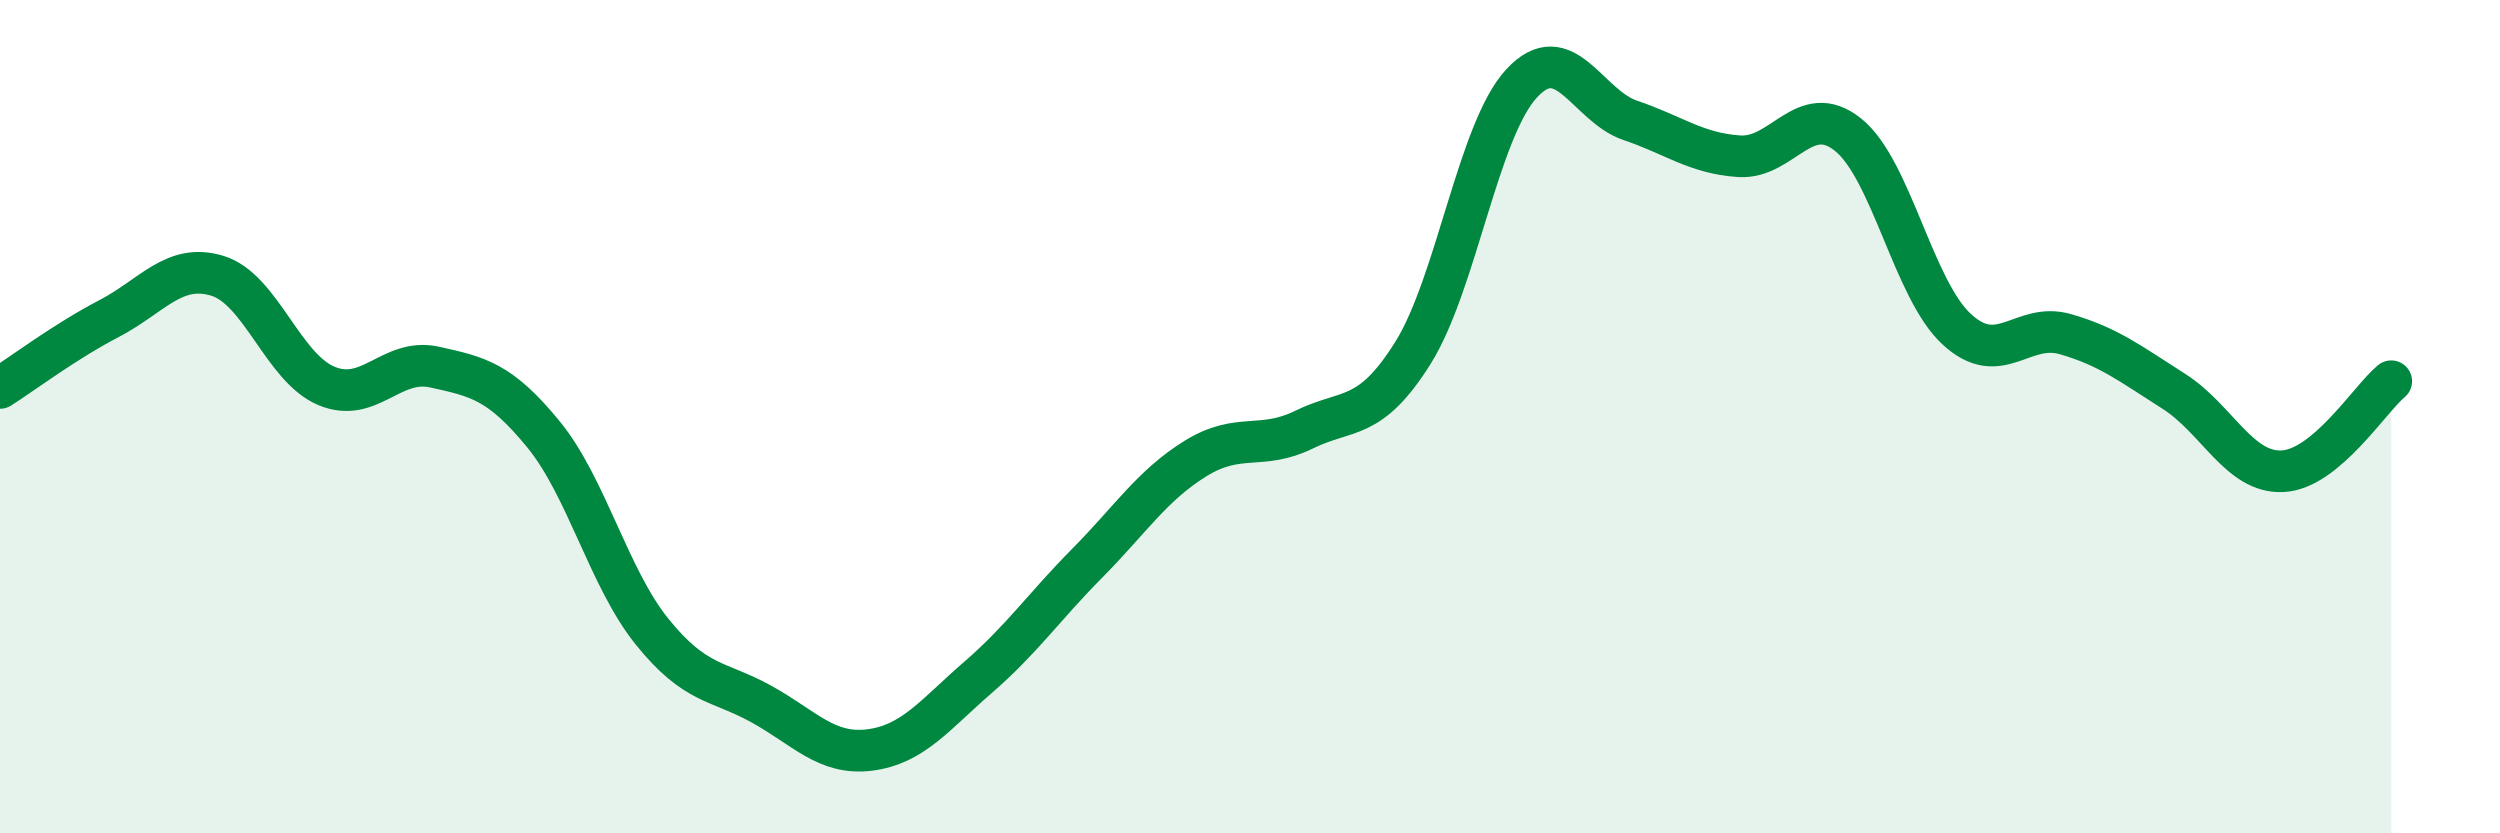
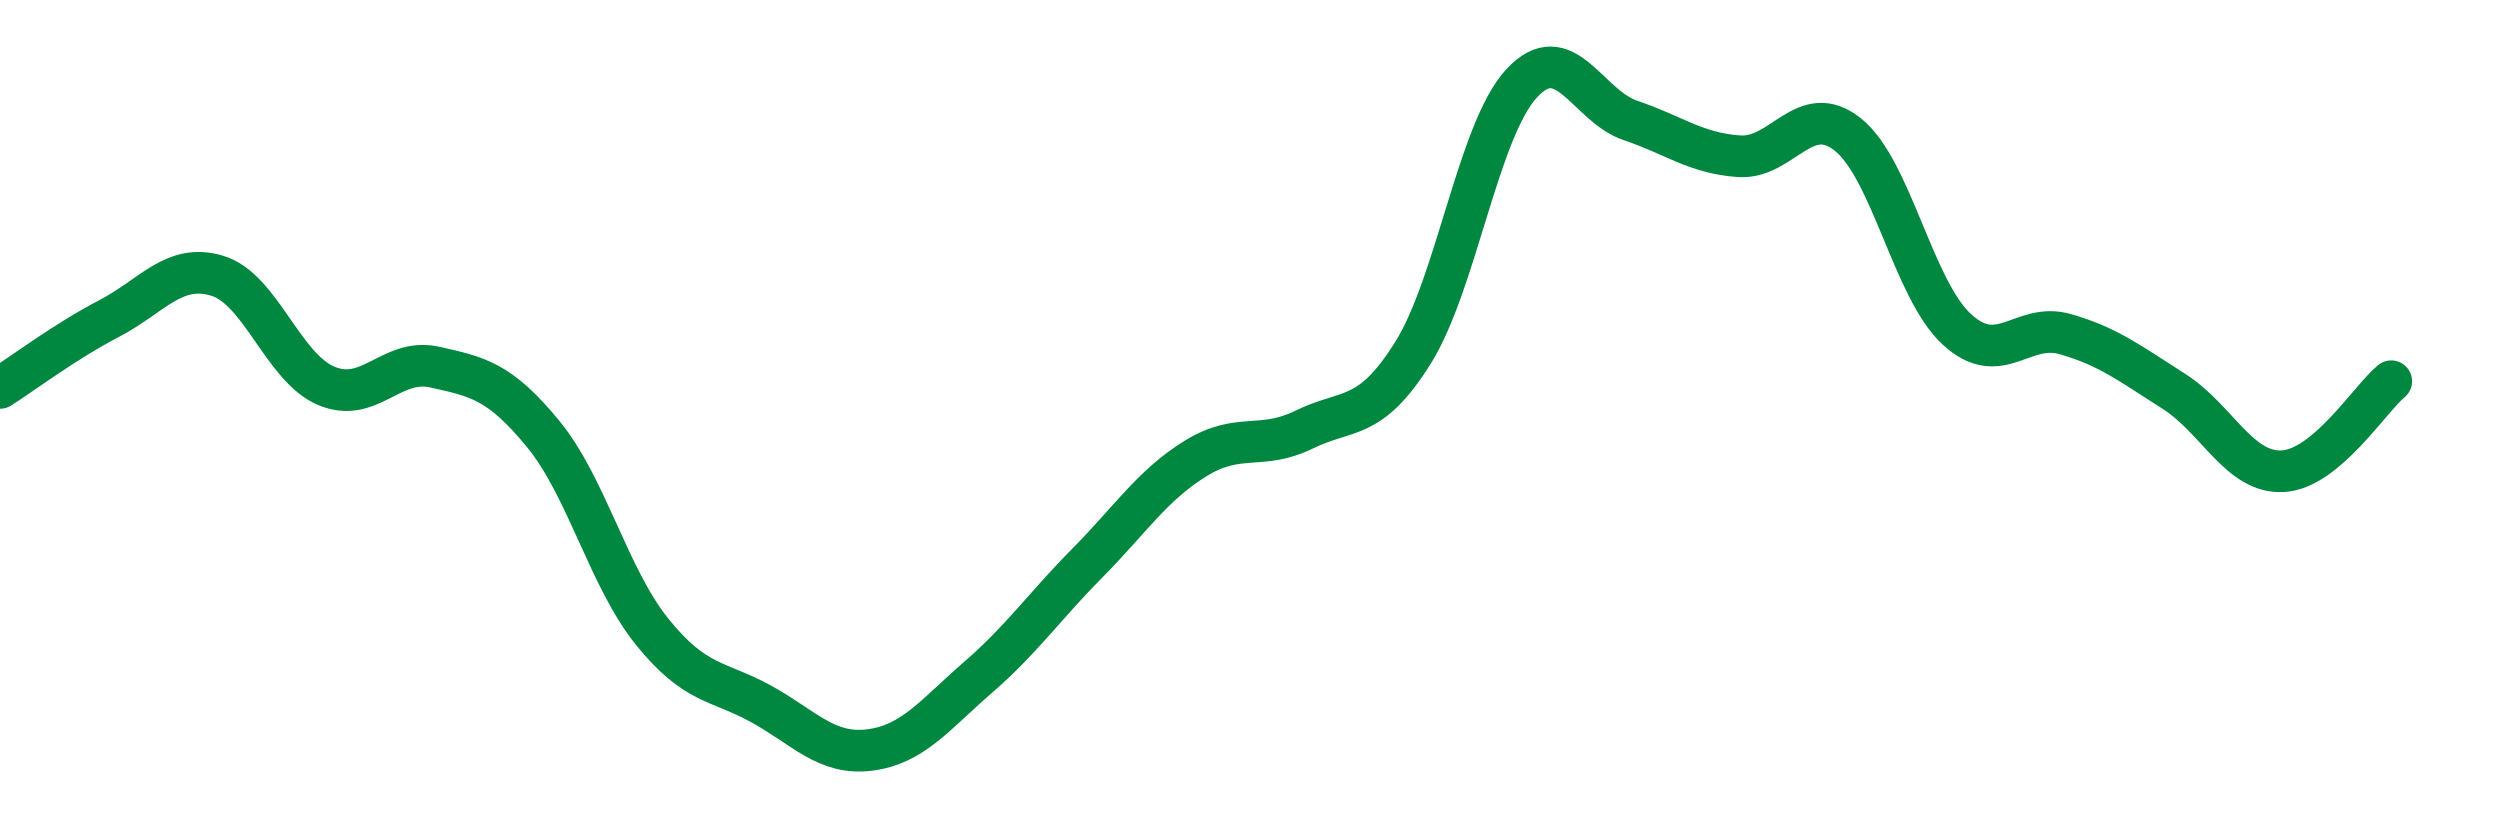
<svg xmlns="http://www.w3.org/2000/svg" width="60" height="20" viewBox="0 0 60 20">
-   <path d="M 0,9.31 C 0.52,8.98 1.57,8.19 2.61,7.65 C 3.65,7.11 4.18,6.3 5.22,6.62 C 6.26,6.94 6.79,8.82 7.83,9.26 C 8.87,9.7 9.39,8.58 10.43,8.81 C 11.47,9.04 12,9.15 13.04,10.42 C 14.08,11.69 14.61,13.87 15.65,15.16 C 16.69,16.45 17.22,16.32 18.26,16.89 C 19.3,17.46 19.83,18.13 20.87,18 C 21.91,17.87 22.44,17.15 23.48,16.25 C 24.52,15.35 25.05,14.57 26.09,13.52 C 27.13,12.47 27.66,11.64 28.7,11 C 29.74,10.36 30.26,10.82 31.3,10.31 C 32.34,9.8 32.87,10.13 33.91,8.47 C 34.95,6.81 35.48,3.12 36.52,2 C 37.56,0.88 38.09,2.54 39.13,2.89 C 40.17,3.24 40.7,3.68 41.74,3.75 C 42.78,3.82 43.31,2.4 44.35,3.23 C 45.39,4.06 45.92,6.94 46.96,7.9 C 48,8.86 48.53,7.72 49.57,8.02 C 50.61,8.32 51.13,8.73 52.17,9.39 C 53.21,10.05 53.74,11.36 54.78,11.31 C 55.82,11.26 56.87,9.58 57.39,9.15L57.39 20L0 20Z" fill="#008740" opacity="0.1" stroke-linecap="round" stroke-linejoin="round" />
  <path d="M 0,9.31 C 0.52,8.98 1.57,8.19 2.61,7.65 C 3.65,7.11 4.18,6.3 5.22,6.62 C 6.26,6.94 6.79,8.82 7.83,9.26 C 8.87,9.7 9.39,8.58 10.43,8.81 C 11.47,9.04 12,9.15 13.04,10.42 C 14.08,11.69 14.61,13.87 15.65,15.16 C 16.69,16.45 17.22,16.32 18.26,16.89 C 19.3,17.46 19.83,18.13 20.87,18 C 21.91,17.87 22.44,17.15 23.48,16.25 C 24.52,15.35 25.05,14.57 26.09,13.52 C 27.13,12.47 27.66,11.64 28.7,11 C 29.74,10.36 30.26,10.82 31.3,10.31 C 32.34,9.8 32.87,10.13 33.91,8.47 C 34.95,6.81 35.48,3.12 36.52,2 C 37.56,0.88 38.09,2.54 39.13,2.89 C 40.17,3.24 40.7,3.68 41.74,3.75 C 42.78,3.82 43.31,2.4 44.35,3.23 C 45.39,4.06 45.92,6.94 46.96,7.9 C 48,8.86 48.53,7.72 49.57,8.02 C 50.61,8.32 51.13,8.73 52.17,9.39 C 53.21,10.05 53.74,11.36 54.78,11.31 C 55.82,11.26 56.87,9.58 57.39,9.15" stroke="#008740" stroke-width="1" fill="none" stroke-linecap="round" stroke-linejoin="round" />
</svg>